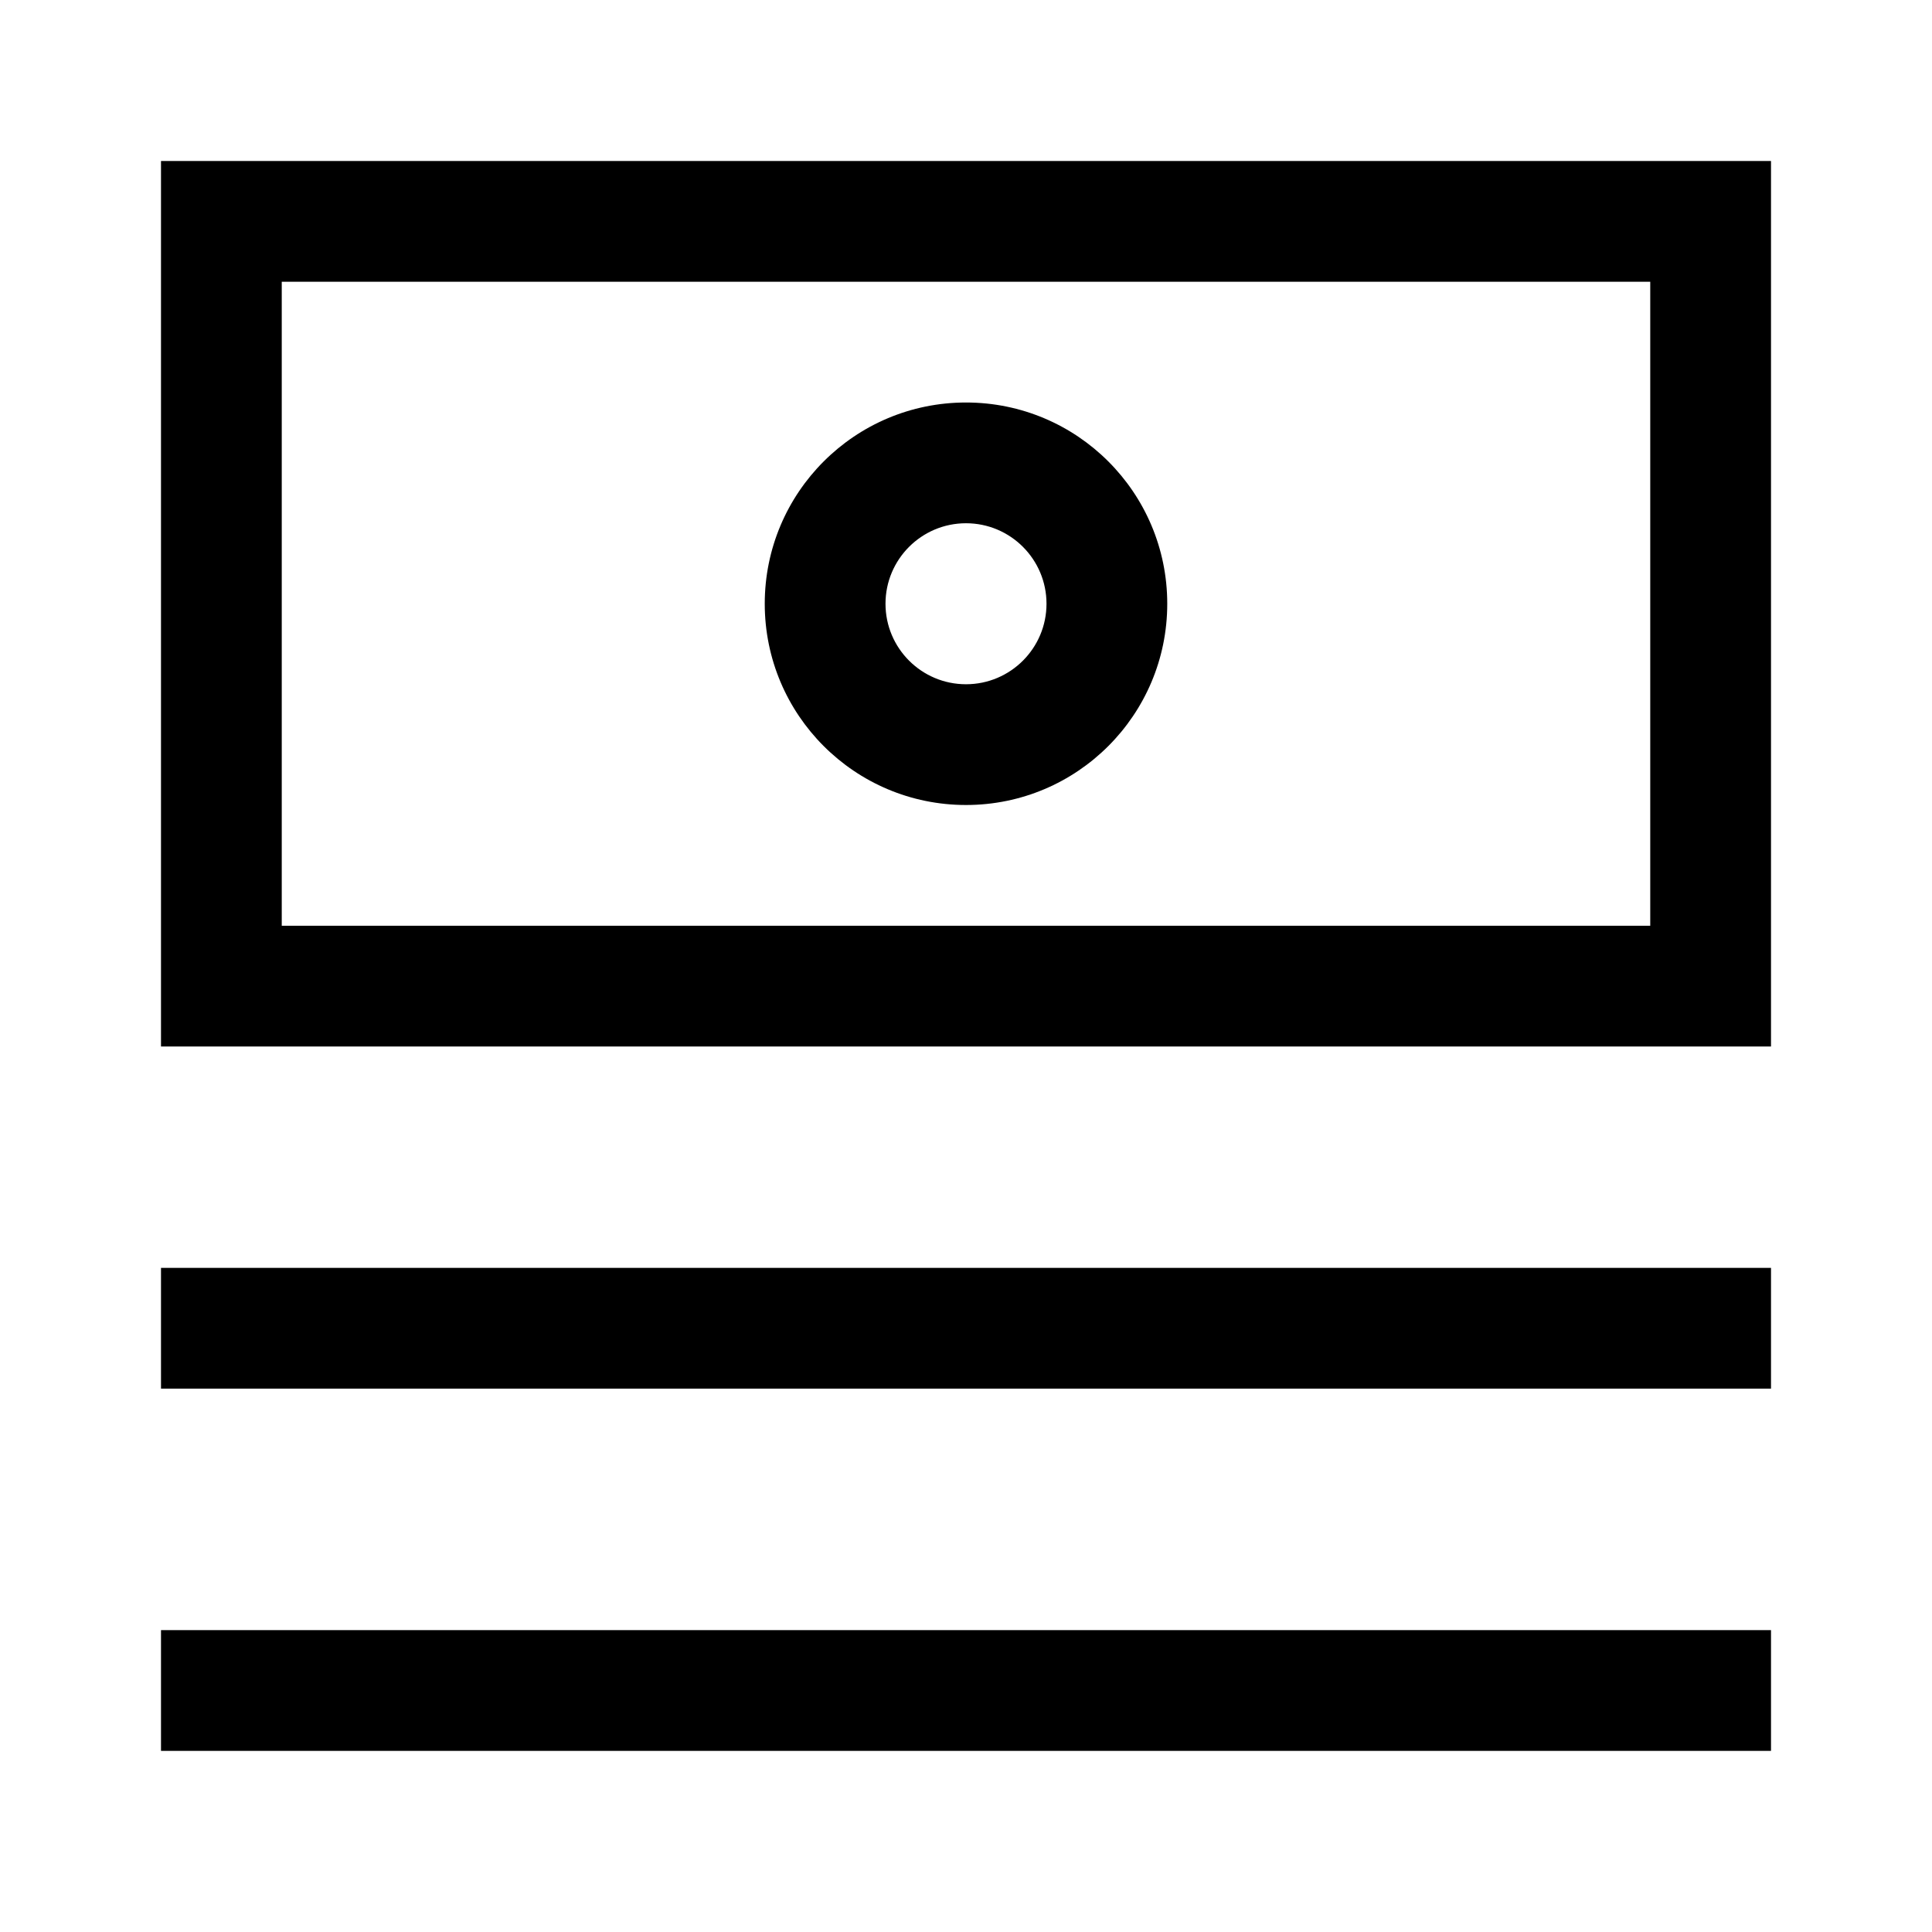
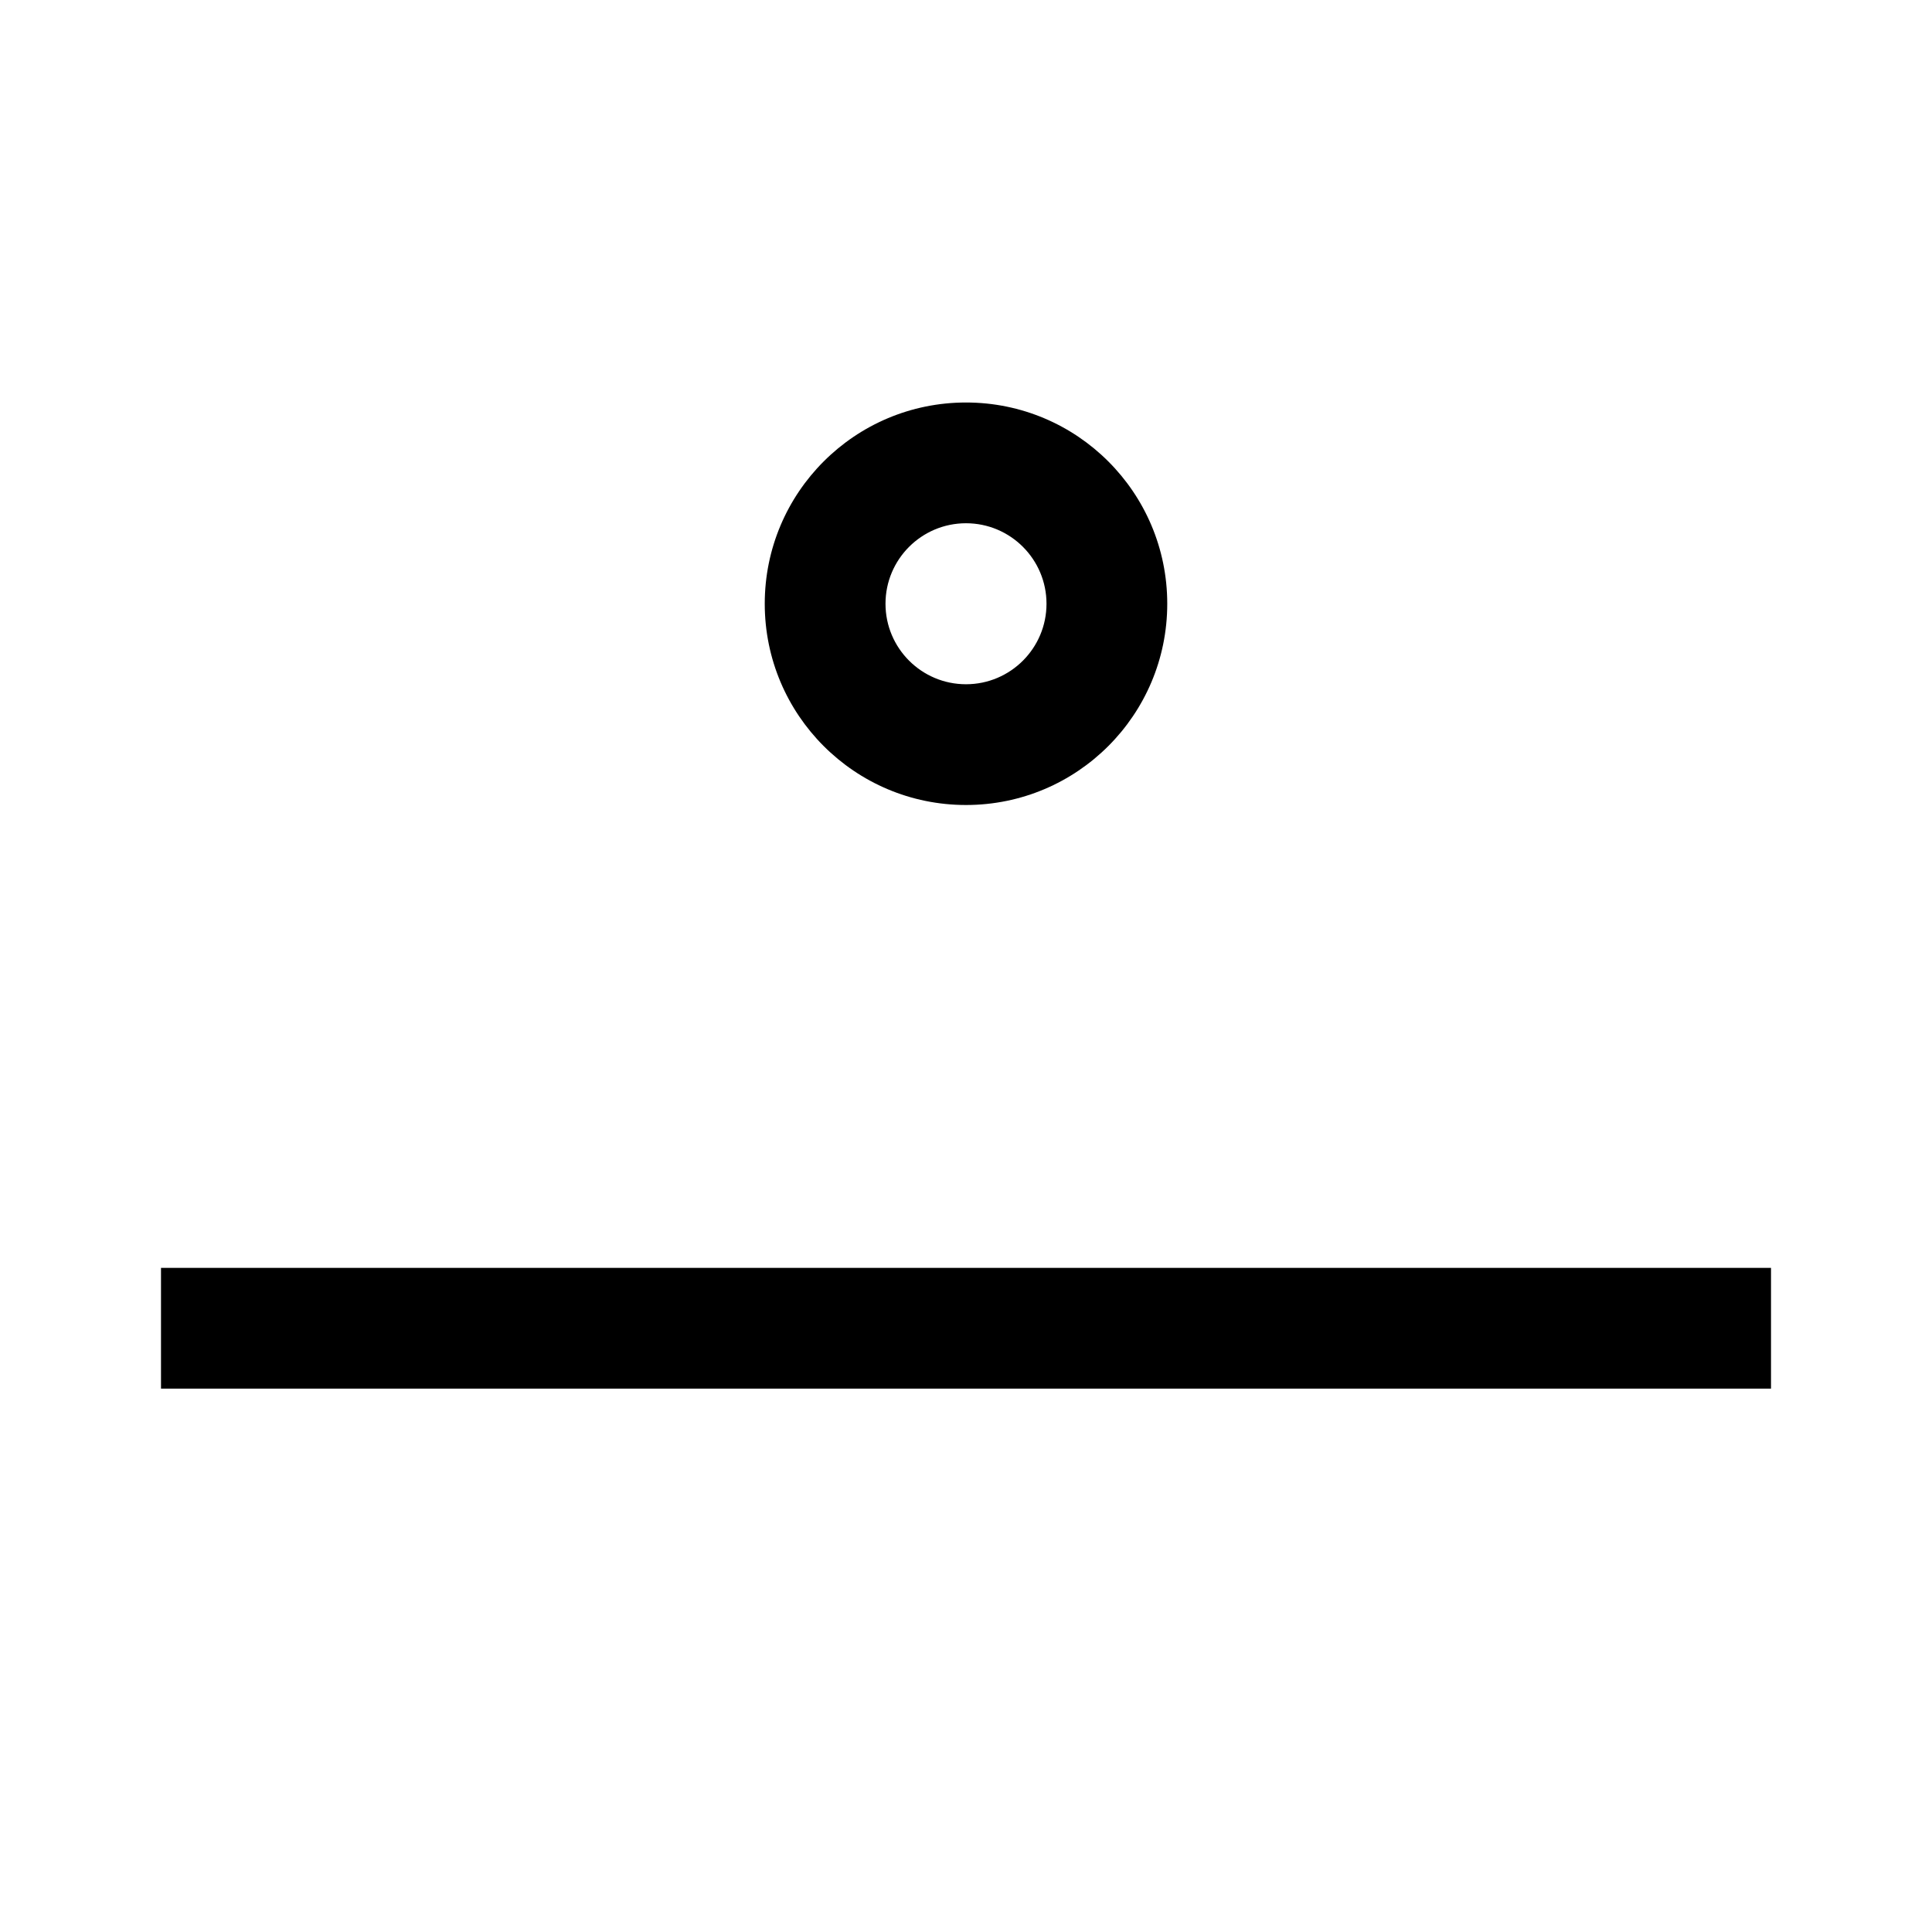
<svg xmlns="http://www.w3.org/2000/svg" width="24" height="24" viewBox="0 0 24 24" fill="none">
-   <path d="M2 20.25V21.75H22V20.25H2Z" fill="black" />
  <path d="M2 15.75V17.25H22V15.75H2Z" fill="black" />
  <path fill-rule="evenodd" clip-rule="evenodd" d="M14.5 7.5C14.5 8.881 13.381 10 12 10C10.619 10 9.5 8.881 9.5 7.5C9.5 6.119 10.619 5 12 5C13.381 5 14.5 6.119 14.5 7.5ZM13 7.5C13 8.052 12.552 8.5 12 8.5C11.448 8.5 11 8.052 11 7.5C11 6.948 11.448 6.5 12 6.5C12.552 6.5 13 6.948 13 7.5Z" fill="black" />
-   <path fill-rule="evenodd" clip-rule="evenodd" d="M2 2H22V13H2V2ZM3.5 3.5H20.5V11.5H3.5V3.5Z" fill="black" />
</svg>